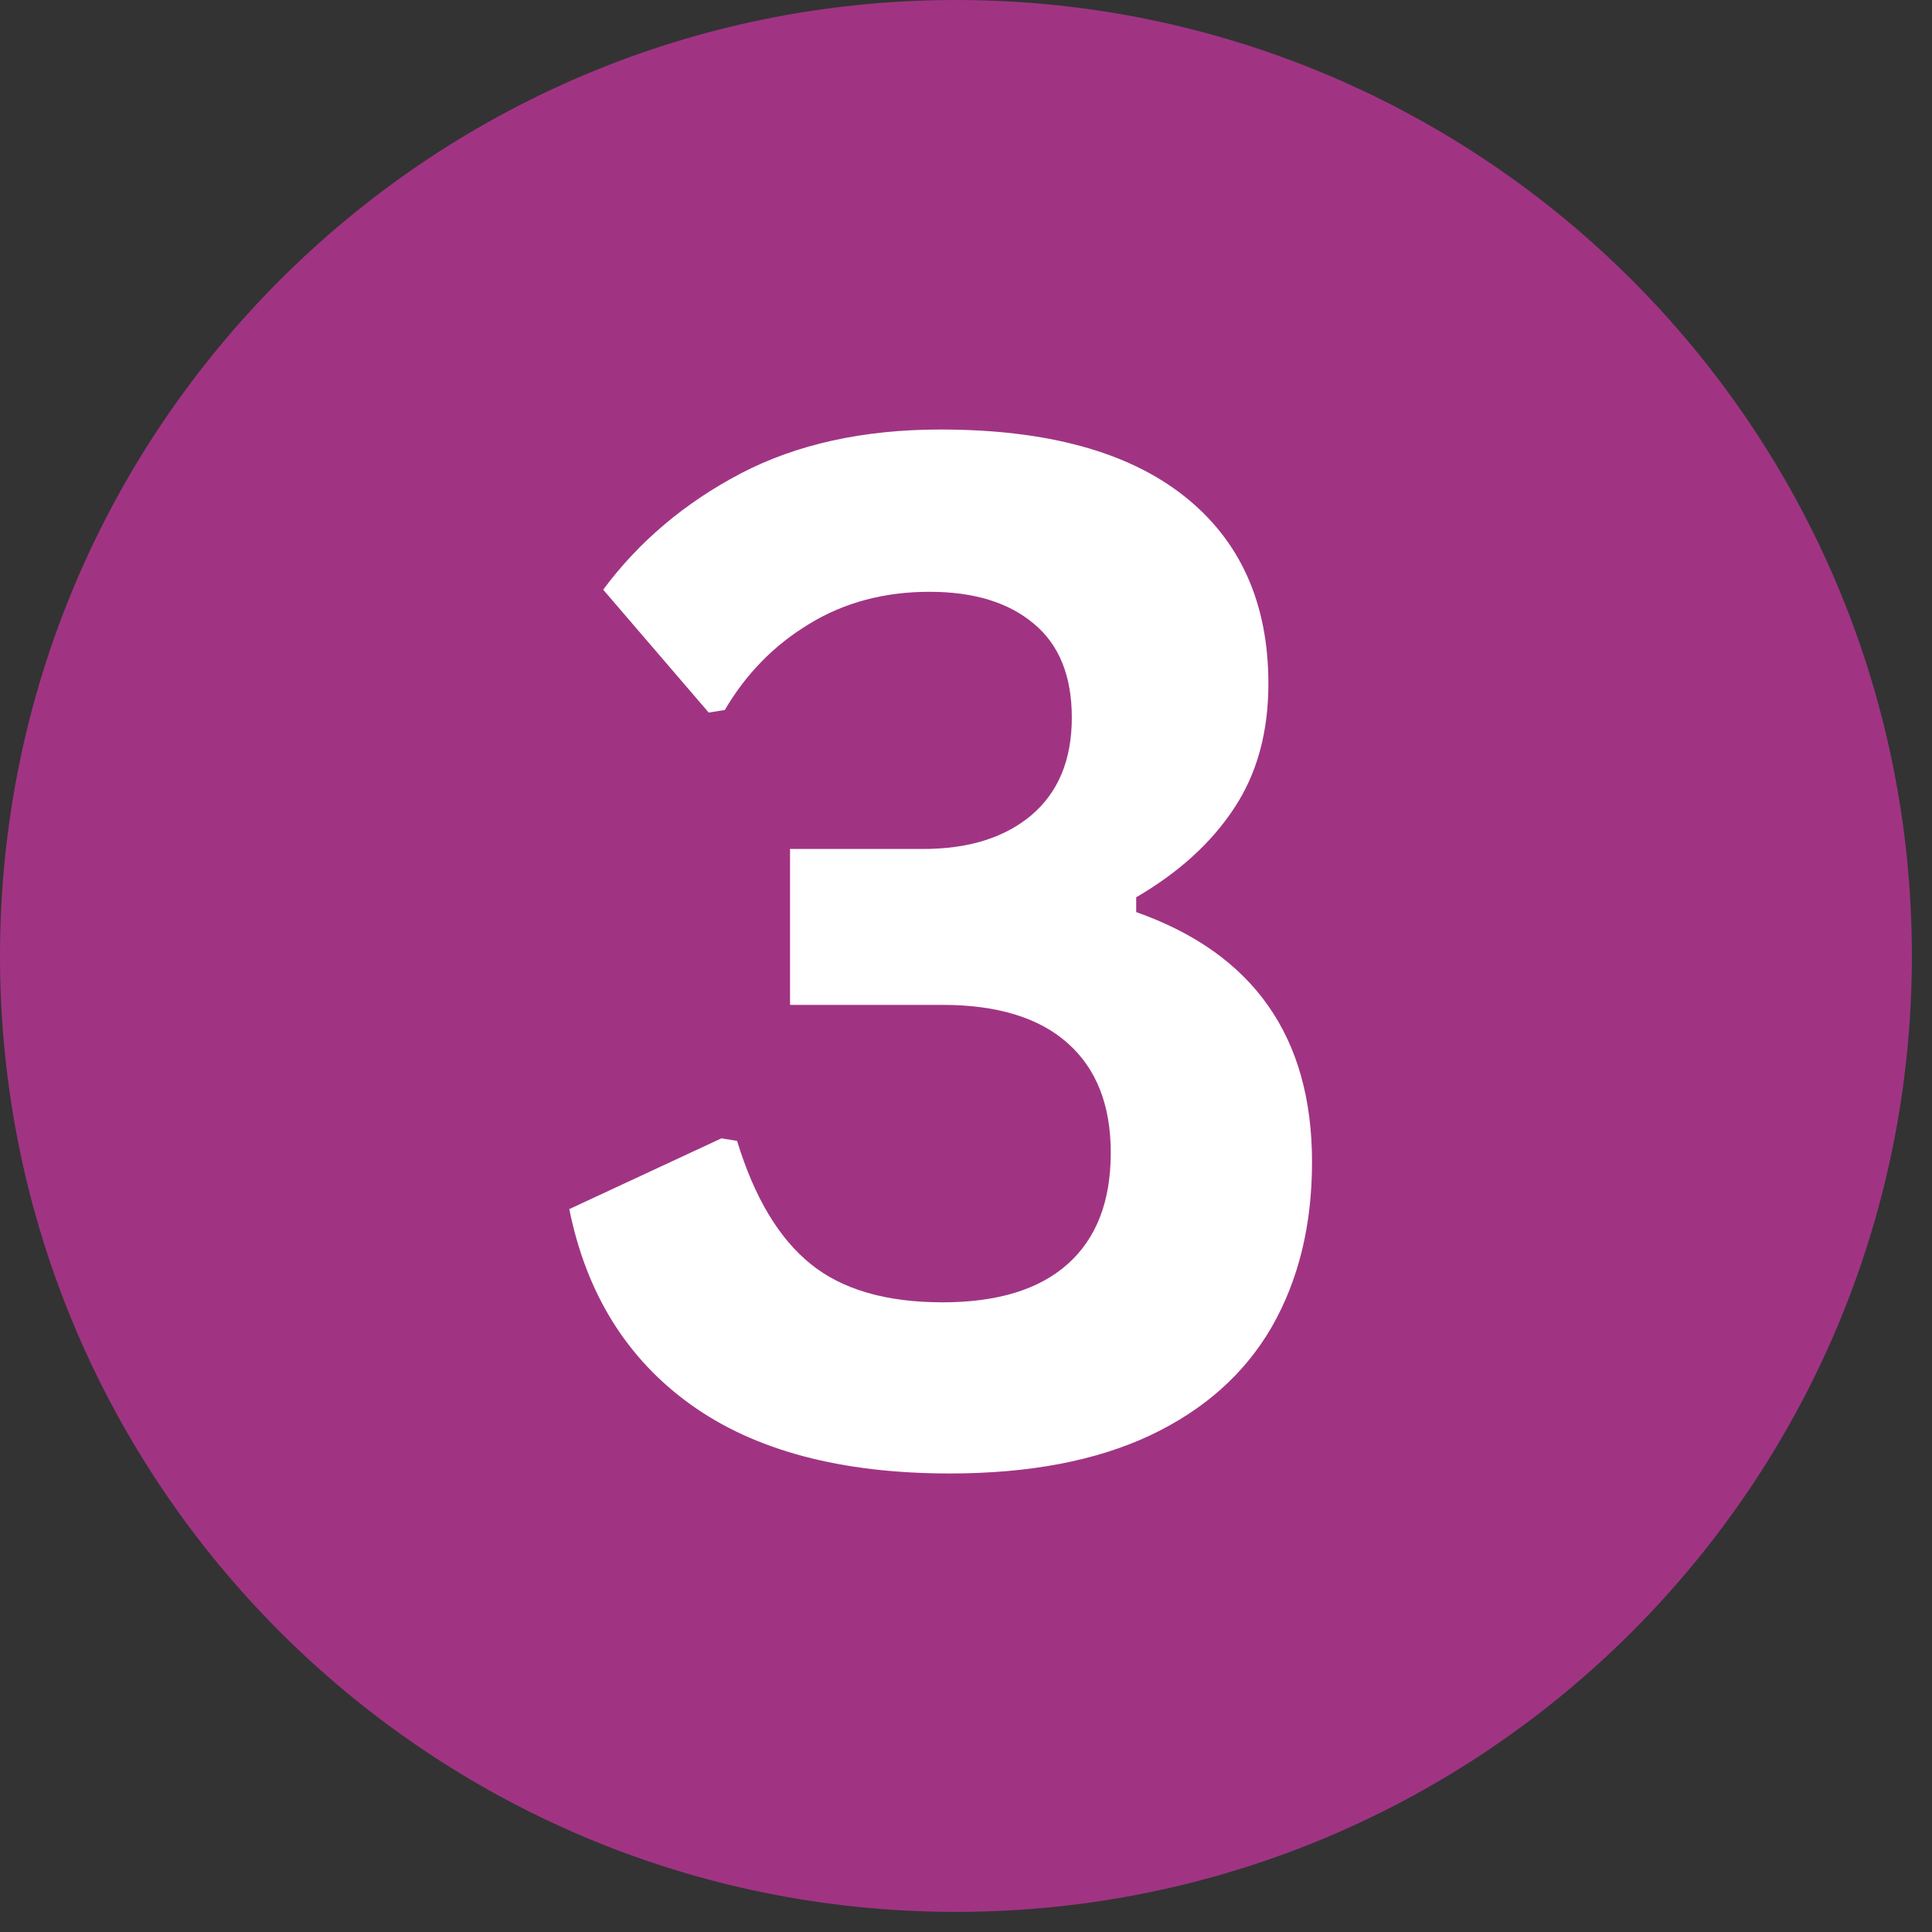
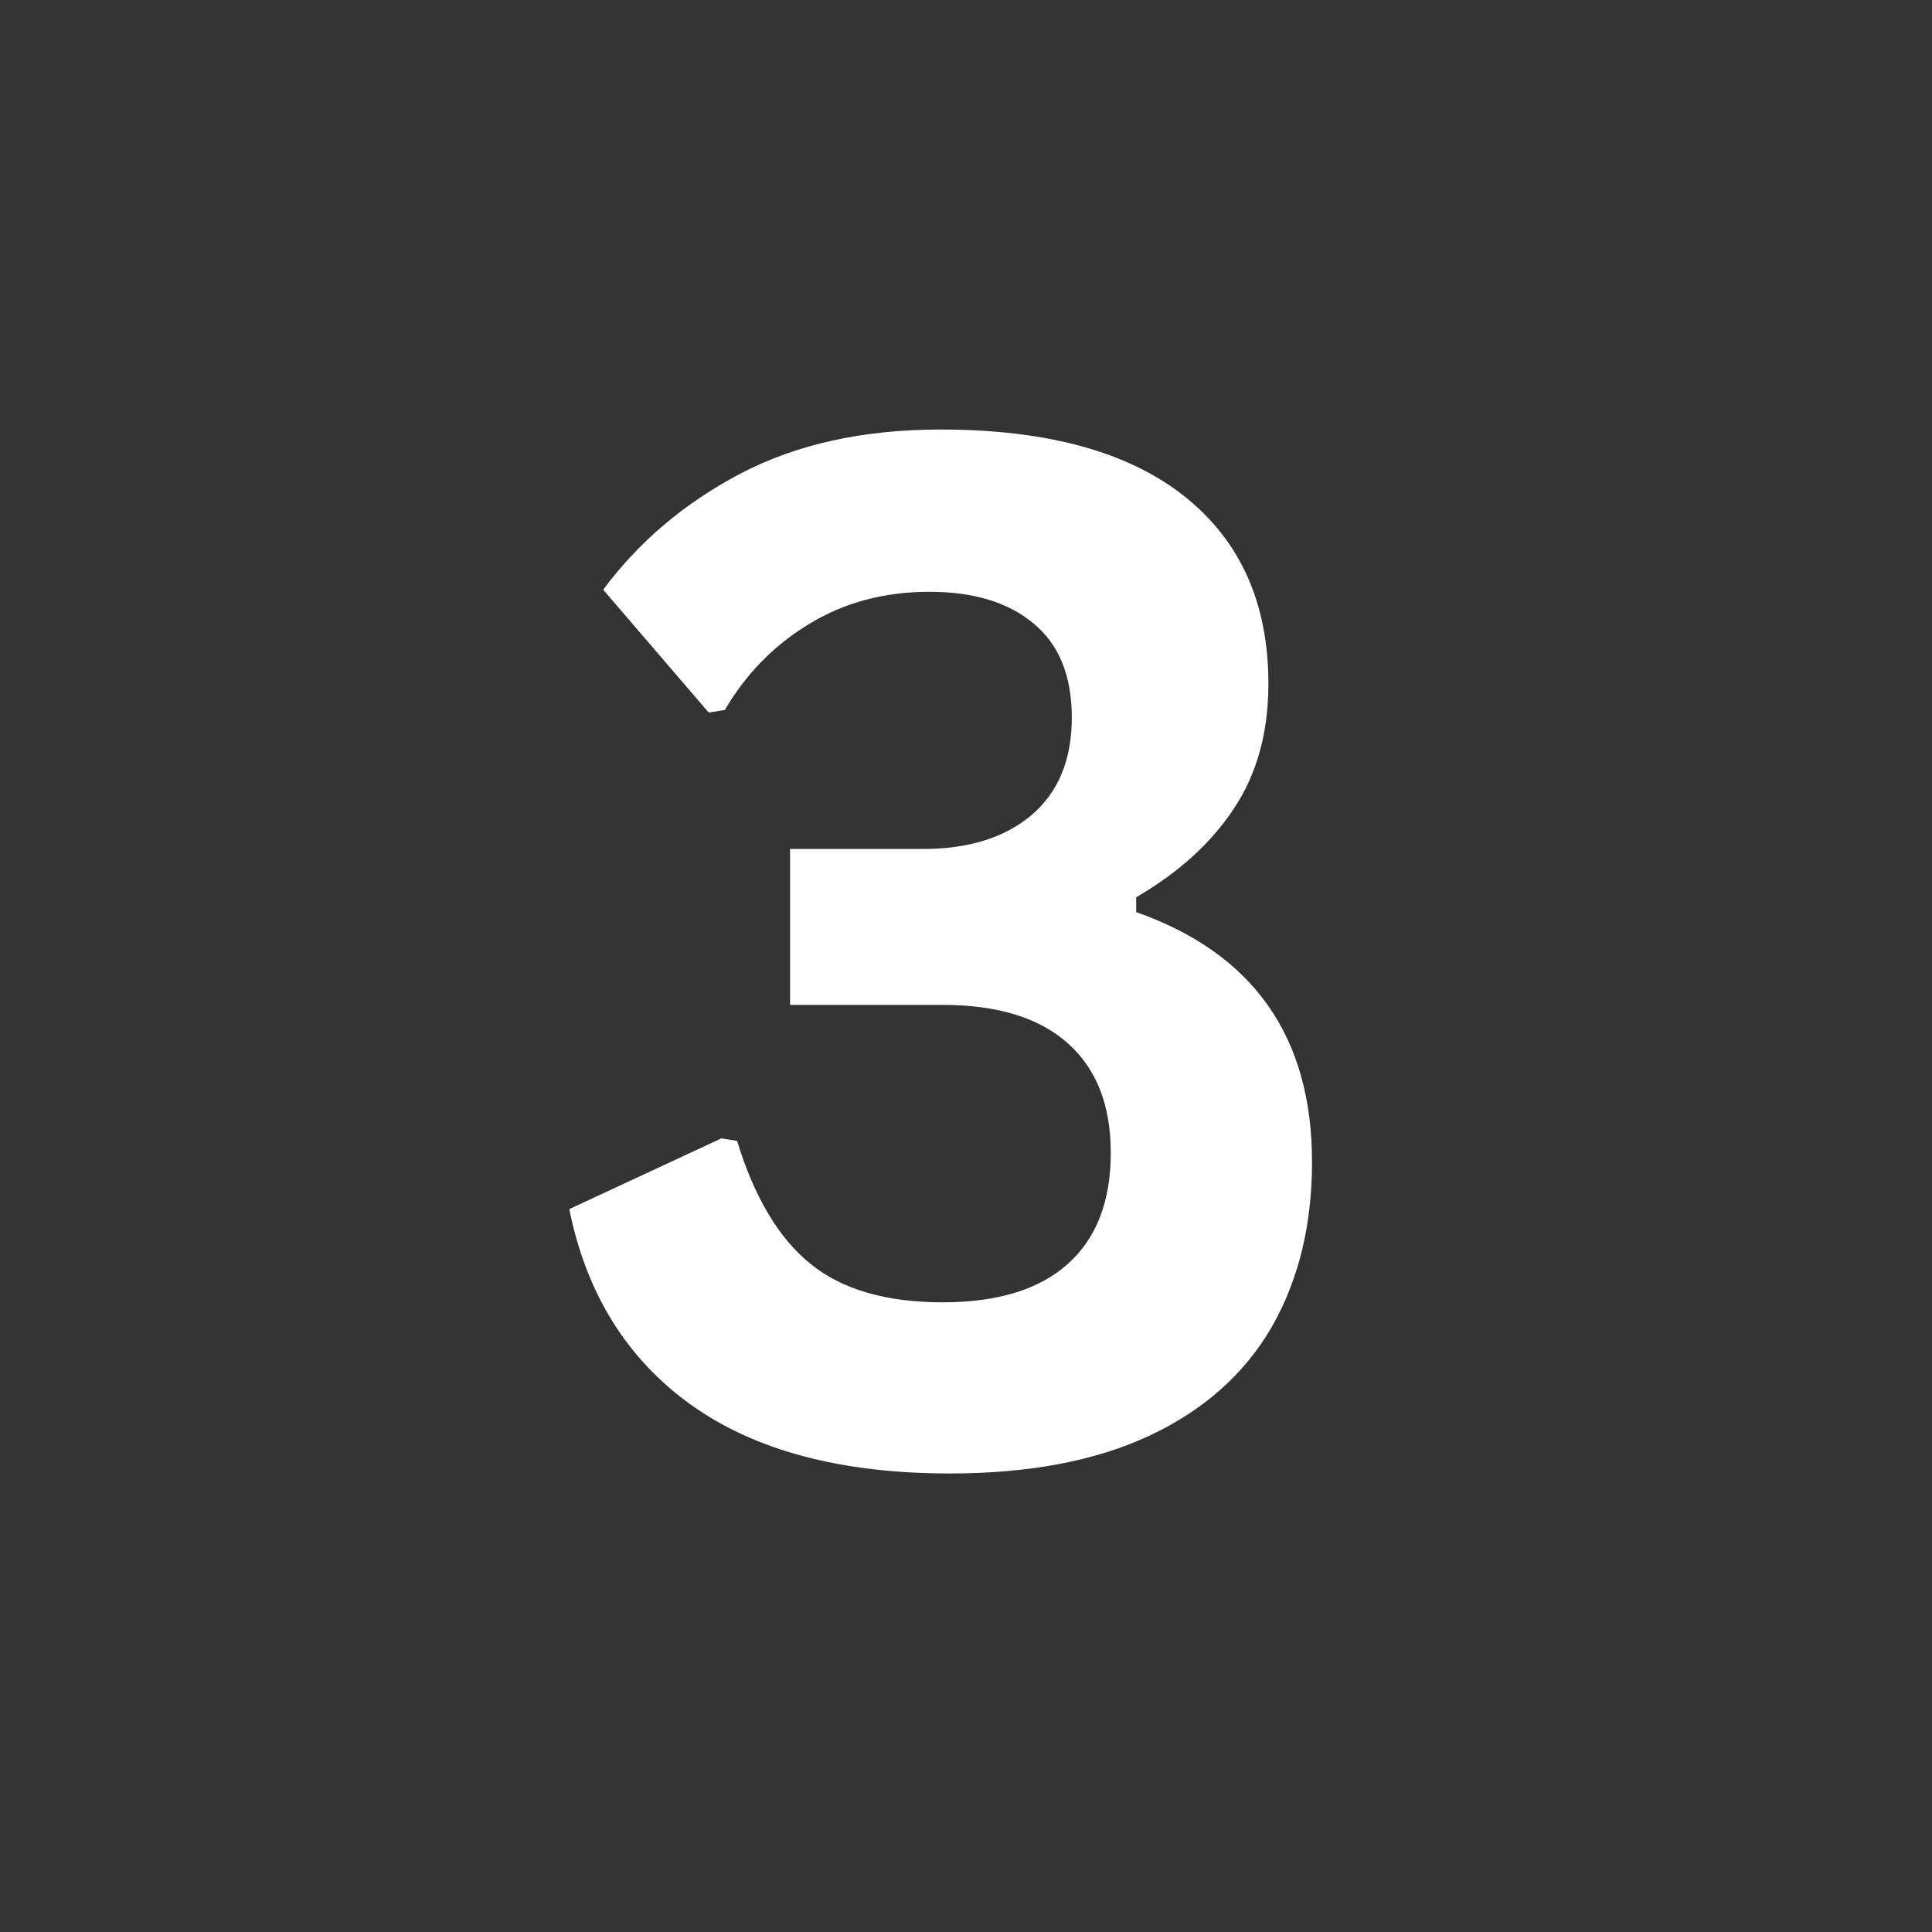
<svg xmlns="http://www.w3.org/2000/svg" width="95" zoomAndPan="magnify" viewBox="0 0 71.25 71.25" height="95" preserveAspectRatio="xMidYMid meet" version="1.0">
  <rect x="0" y="0" width="71.25" height="71.25" fill="#333333" stroke="none" />
  <defs>
    <g />
    <clipPath id="7c38ec7548">
      <path d="M 0 0 L 70.508 0 L 70.508 70.508 L 0 70.508 Z M 0 0 " clip-rule="nonzero" />
    </clipPath>
    <clipPath id="1699bd408e">
      <path d="M 35.254 0 C 15.785 0 0 15.785 0 35.254 C 0 54.723 15.785 70.508 35.254 70.508 C 54.723 70.508 70.508 54.723 70.508 35.254 C 70.508 15.785 54.723 0 35.254 0 Z M 35.254 0 " clip-rule="nonzero" />
    </clipPath>
    <clipPath id="d4f1a9f90d">
      <path d="M 0 0 L 70.508 0 L 70.508 70.508 L 0 70.508 Z M 0 0 " clip-rule="nonzero" />
    </clipPath>
    <clipPath id="32a91b8a3d">
      <path d="M 35.254 0 C 15.785 0 0 15.785 0 35.254 C 0 54.723 15.785 70.508 35.254 70.508 C 54.723 70.508 70.508 54.723 70.508 35.254 C 70.508 15.785 54.723 0 35.254 0 Z M 35.254 0 " clip-rule="nonzero" />
    </clipPath>
    <clipPath id="a8020a37bb">
-       <rect x="0" width="71" y="0" height="71" />
-     </clipPath>
+       </clipPath>
  </defs>
  <g clip-path="url(#7c38ec7548)">
    <g clip-path="url(#1699bd408e)">
      <g transform="matrix(1, 0, 0, 1, 0, -0)">
        <g clip-path="url(#a8020a37bb)">
          <g clip-path="url(#d4f1a9f90d)">
            <g clip-path="url(#32a91b8a3d)">
              <path fill="#a03483" d="M 0 0 L 70.508 0 L 70.508 70.508 L 0 70.508 Z M 0 0 " fill-opacity="1" fill-rule="nonzero" />
            </g>
          </g>
        </g>
      </g>
    </g>
  </g>
  <g fill="#ffffff" fill-opacity="1">
    <g transform="translate(19.761, 53.809)">
      <g>
        <path d="M 15.266 0.531 C 11.254 0.531 8.066 -0.316 5.703 -2.016 C 3.348 -3.711 1.859 -6.113 1.234 -9.219 L 6.844 -11.828 L 7.422 -11.734 C 8.055 -9.66 8.957 -8.148 10.125 -7.203 C 11.289 -6.254 12.914 -5.781 15 -5.781 C 17.02 -5.781 18.555 -6.25 19.609 -7.188 C 20.672 -8.133 21.203 -9.504 21.203 -11.297 C 21.203 -13.047 20.676 -14.391 19.625 -15.328 C 18.57 -16.273 17.031 -16.75 15 -16.75 L 9.375 -16.75 L 9.375 -22.5 L 14.281 -22.5 C 15.957 -22.5 17.289 -22.914 18.281 -23.75 C 19.27 -24.594 19.766 -25.789 19.766 -27.344 C 19.766 -28.883 19.297 -30.039 18.359 -30.812 C 17.43 -31.594 16.148 -31.984 14.516 -31.984 C 12.848 -31.984 11.367 -31.586 10.078 -30.797 C 8.785 -30.016 7.75 -28.957 6.969 -27.625 L 6.375 -27.531 L 2.484 -32.062 C 3.797 -33.832 5.484 -35.258 7.547 -36.344 C 9.617 -37.426 12.078 -37.969 14.922 -37.969 C 18.848 -37.969 21.844 -37.148 23.906 -35.516 C 25.977 -33.879 27.016 -31.57 27.016 -28.594 C 27.016 -26.801 26.594 -25.27 25.75 -24 C 24.914 -22.727 23.711 -21.633 22.141 -20.719 L 22.141 -20.172 C 26.461 -18.648 28.625 -15.578 28.625 -10.953 C 28.625 -8.629 28.129 -6.602 27.141 -4.875 C 26.148 -3.156 24.656 -1.82 22.656 -0.875 C 20.664 0.062 18.203 0.531 15.266 0.531 Z M 15.266 0.531 " />
      </g>
    </g>
  </g>
</svg>